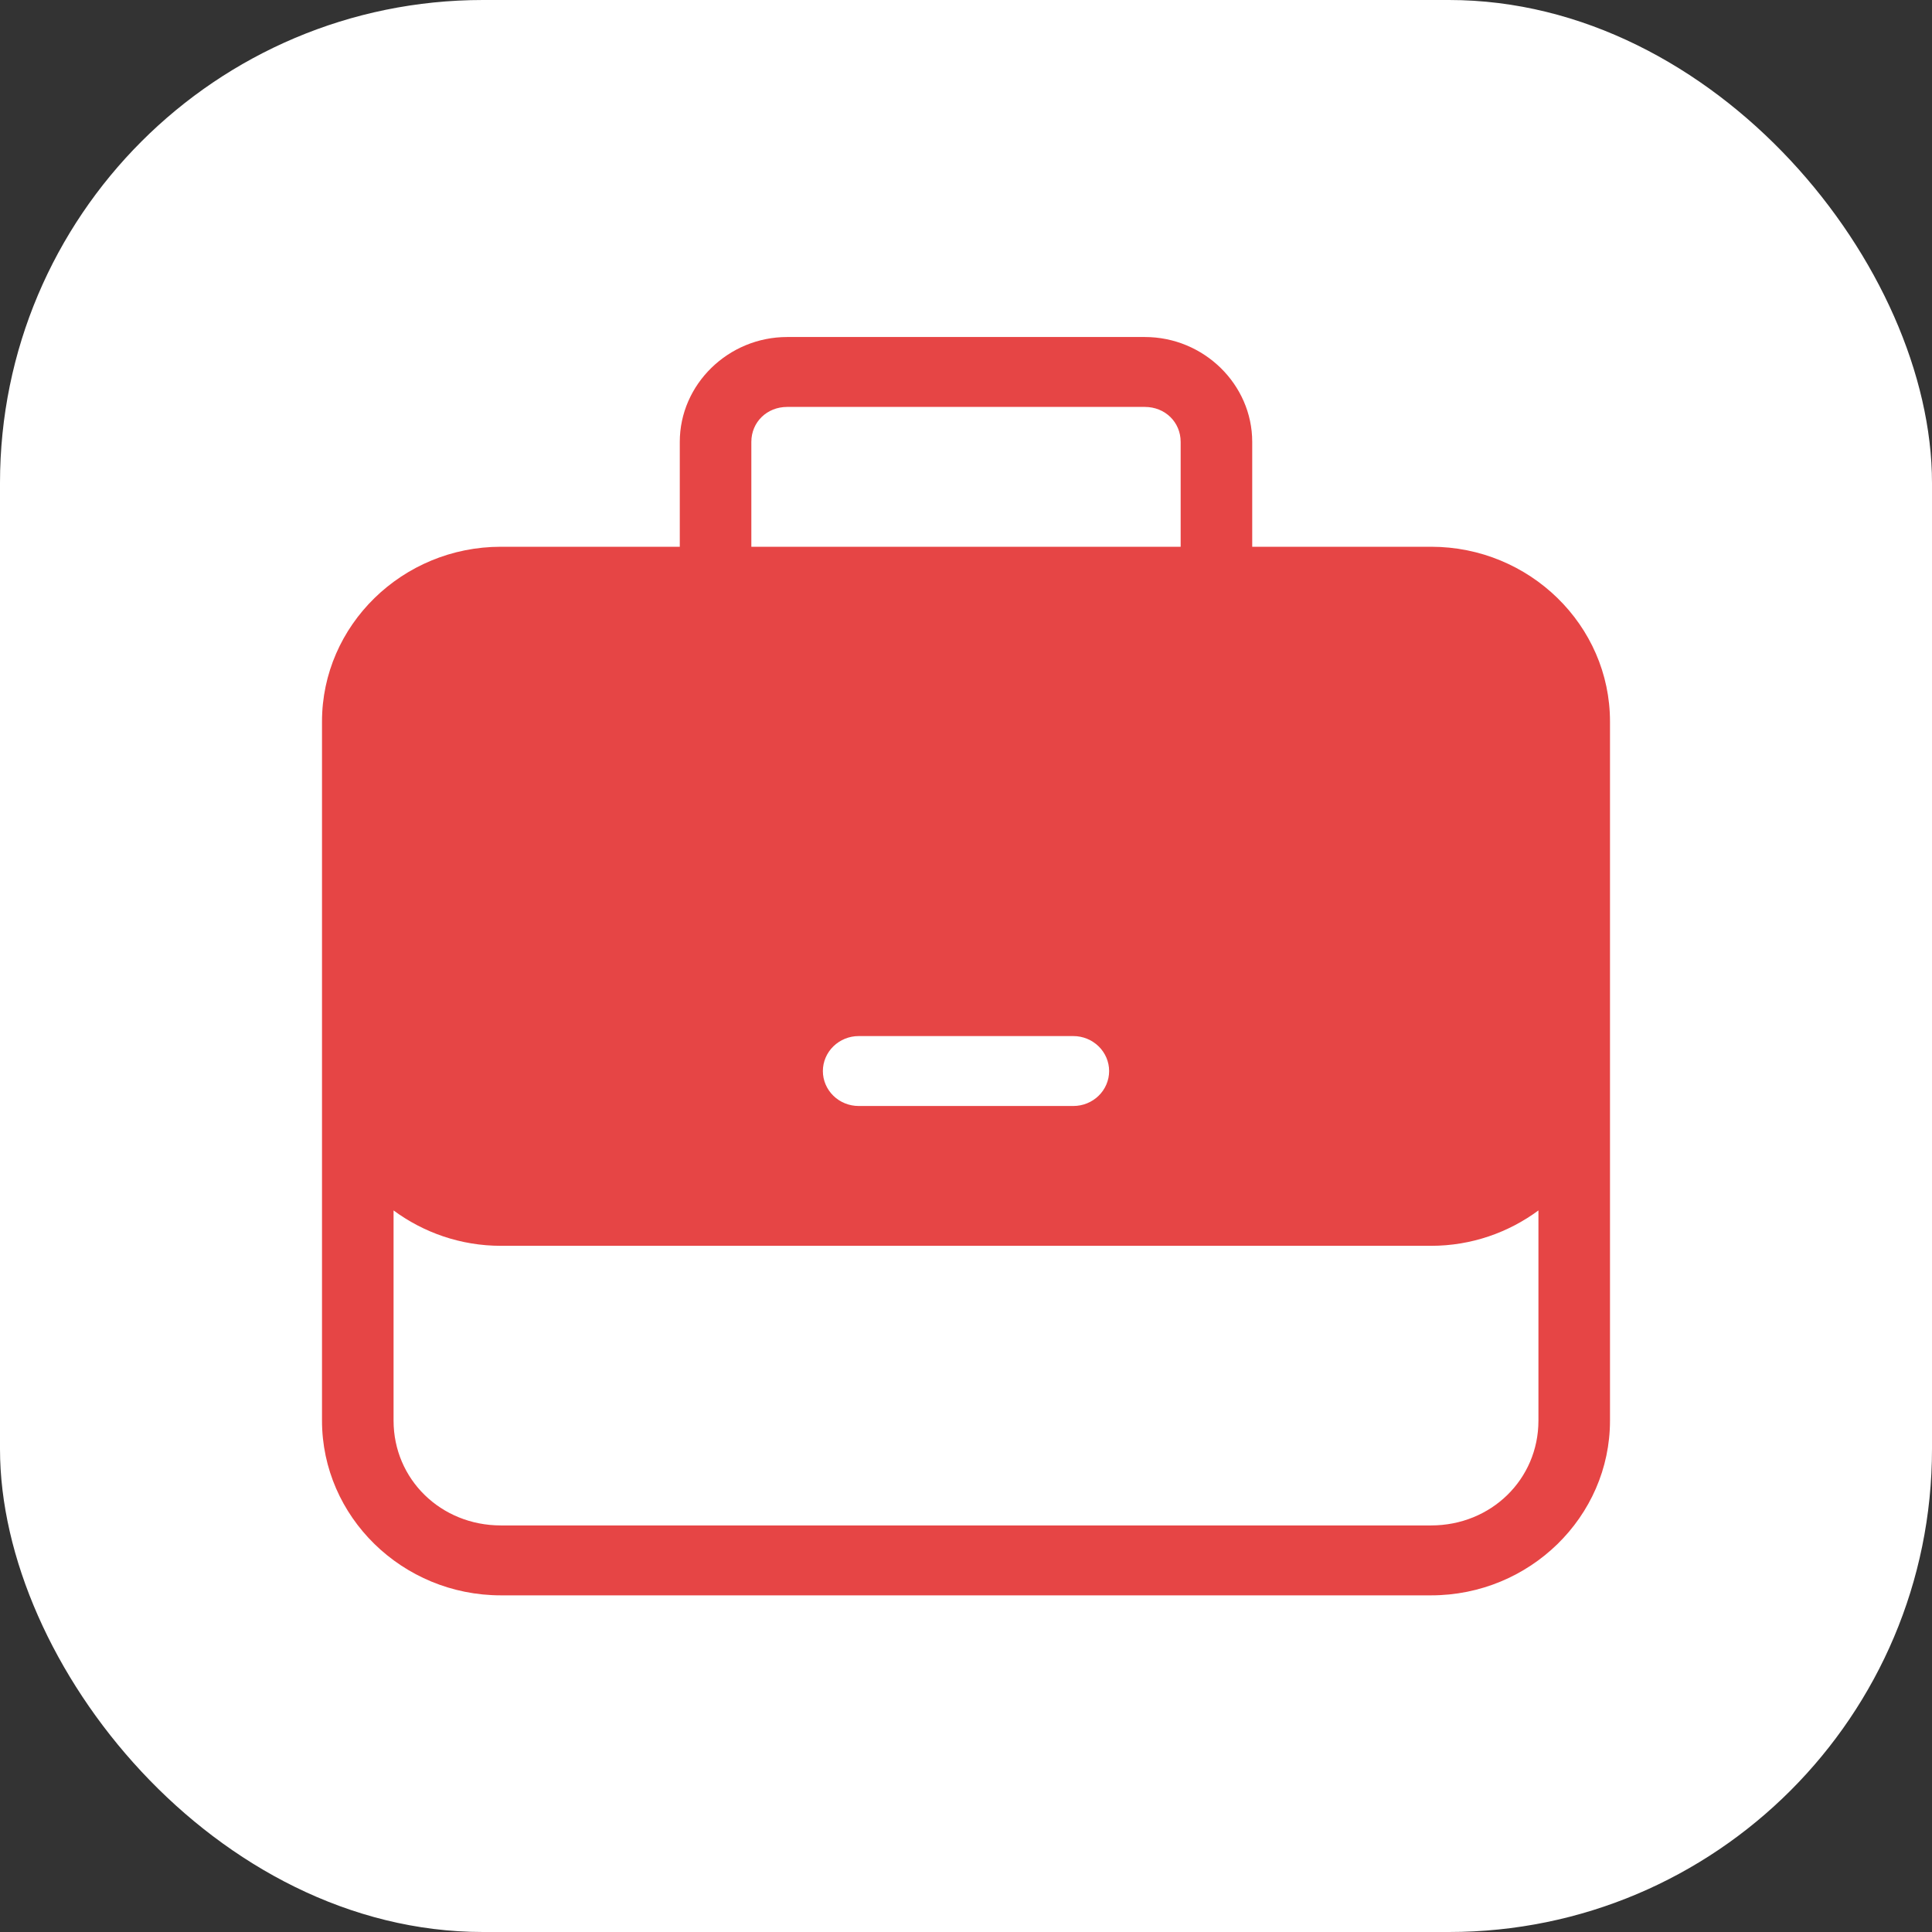
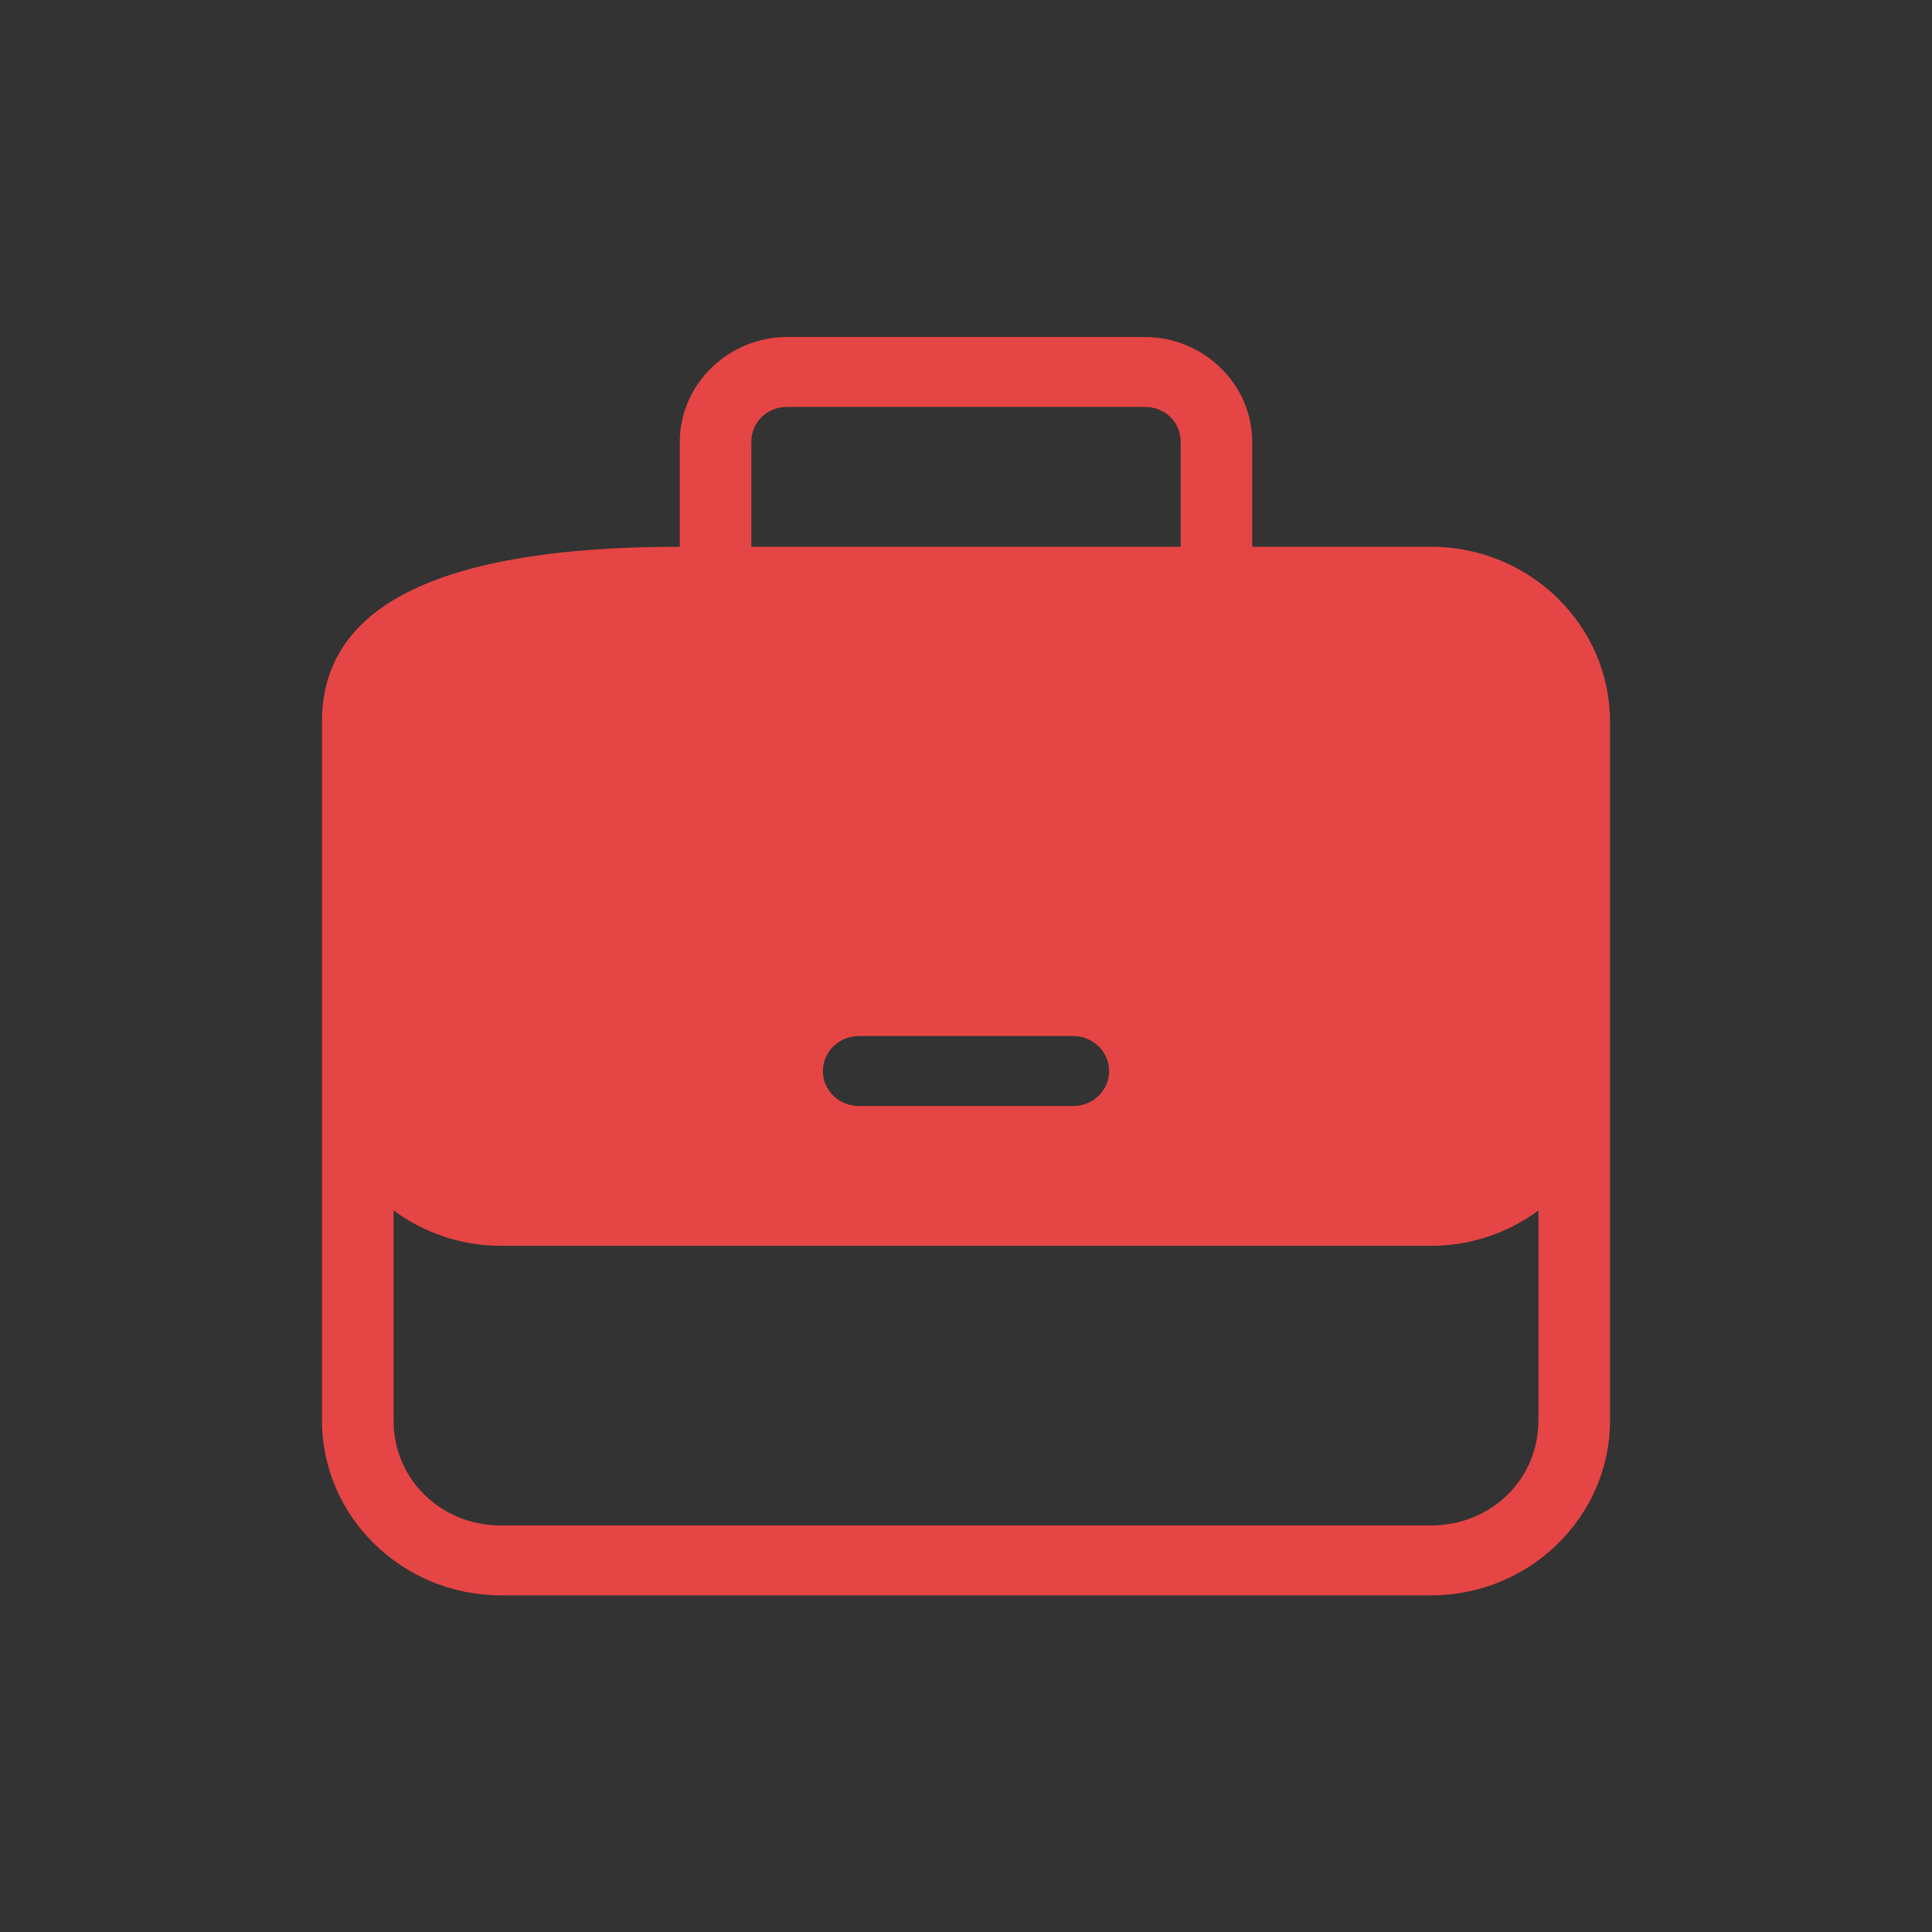
<svg xmlns="http://www.w3.org/2000/svg" width="48" height="48" viewBox="0 0 48 48" fill="none">
  <rect x="0" y="0" width="48" height="48" fill="#333333" stroke="none" />
-   <rect width="48" height="48" rx="12" fill="white" />
-   <path d="M19.556 8.373C18.093 8.373 16.889 9.55 16.889 10.978V13.584H12.444C9.998 13.584 8 15.535 8 17.926V26.61V35.294C8 37.685 9.998 39.636 12.444 39.636H35.556C38.002 39.636 40 37.685 40 35.294V26.61V17.926C40 15.535 38.002 13.584 35.556 13.584H31.111V10.978C31.111 9.55 29.907 8.373 28.444 8.373H19.556ZM19.556 10.11H28.444C28.946 10.11 29.333 10.488 29.333 10.978V13.584H18.667V10.978C18.667 10.488 19.054 10.11 19.556 10.11ZM21.333 25.741H26.667C26.902 25.741 27.128 25.833 27.295 25.996C27.462 26.159 27.556 26.38 27.556 26.61C27.556 26.84 27.462 27.061 27.295 27.224C27.128 27.387 26.902 27.478 26.667 27.478H21.333C21.098 27.478 20.872 27.387 20.705 27.224C20.538 27.061 20.444 26.84 20.444 26.61C20.444 26.38 20.538 26.159 20.705 25.996C20.872 25.833 21.098 25.741 21.333 25.741ZM9.778 30.073C10.522 30.622 11.444 30.952 12.444 30.952H35.556C36.556 30.952 37.478 30.622 38.222 30.073V34.426V35.294C38.222 36.752 37.048 37.899 35.556 37.899H12.444C10.952 37.899 9.778 36.752 9.778 35.294V34.426V30.073Z" fill="#E64545" />
+   <path d="M19.556 8.373C18.093 8.373 16.889 9.55 16.889 10.978V13.584C9.998 13.584 8 15.535 8 17.926V26.61V35.294C8 37.685 9.998 39.636 12.444 39.636H35.556C38.002 39.636 40 37.685 40 35.294V26.61V17.926C40 15.535 38.002 13.584 35.556 13.584H31.111V10.978C31.111 9.55 29.907 8.373 28.444 8.373H19.556ZM19.556 10.11H28.444C28.946 10.11 29.333 10.488 29.333 10.978V13.584H18.667V10.978C18.667 10.488 19.054 10.11 19.556 10.11ZM21.333 25.741H26.667C26.902 25.741 27.128 25.833 27.295 25.996C27.462 26.159 27.556 26.38 27.556 26.61C27.556 26.84 27.462 27.061 27.295 27.224C27.128 27.387 26.902 27.478 26.667 27.478H21.333C21.098 27.478 20.872 27.387 20.705 27.224C20.538 27.061 20.444 26.84 20.444 26.61C20.444 26.38 20.538 26.159 20.705 25.996C20.872 25.833 21.098 25.741 21.333 25.741ZM9.778 30.073C10.522 30.622 11.444 30.952 12.444 30.952H35.556C36.556 30.952 37.478 30.622 38.222 30.073V34.426V35.294C38.222 36.752 37.048 37.899 35.556 37.899H12.444C10.952 37.899 9.778 36.752 9.778 35.294V34.426V30.073Z" fill="#E64545" />
</svg>